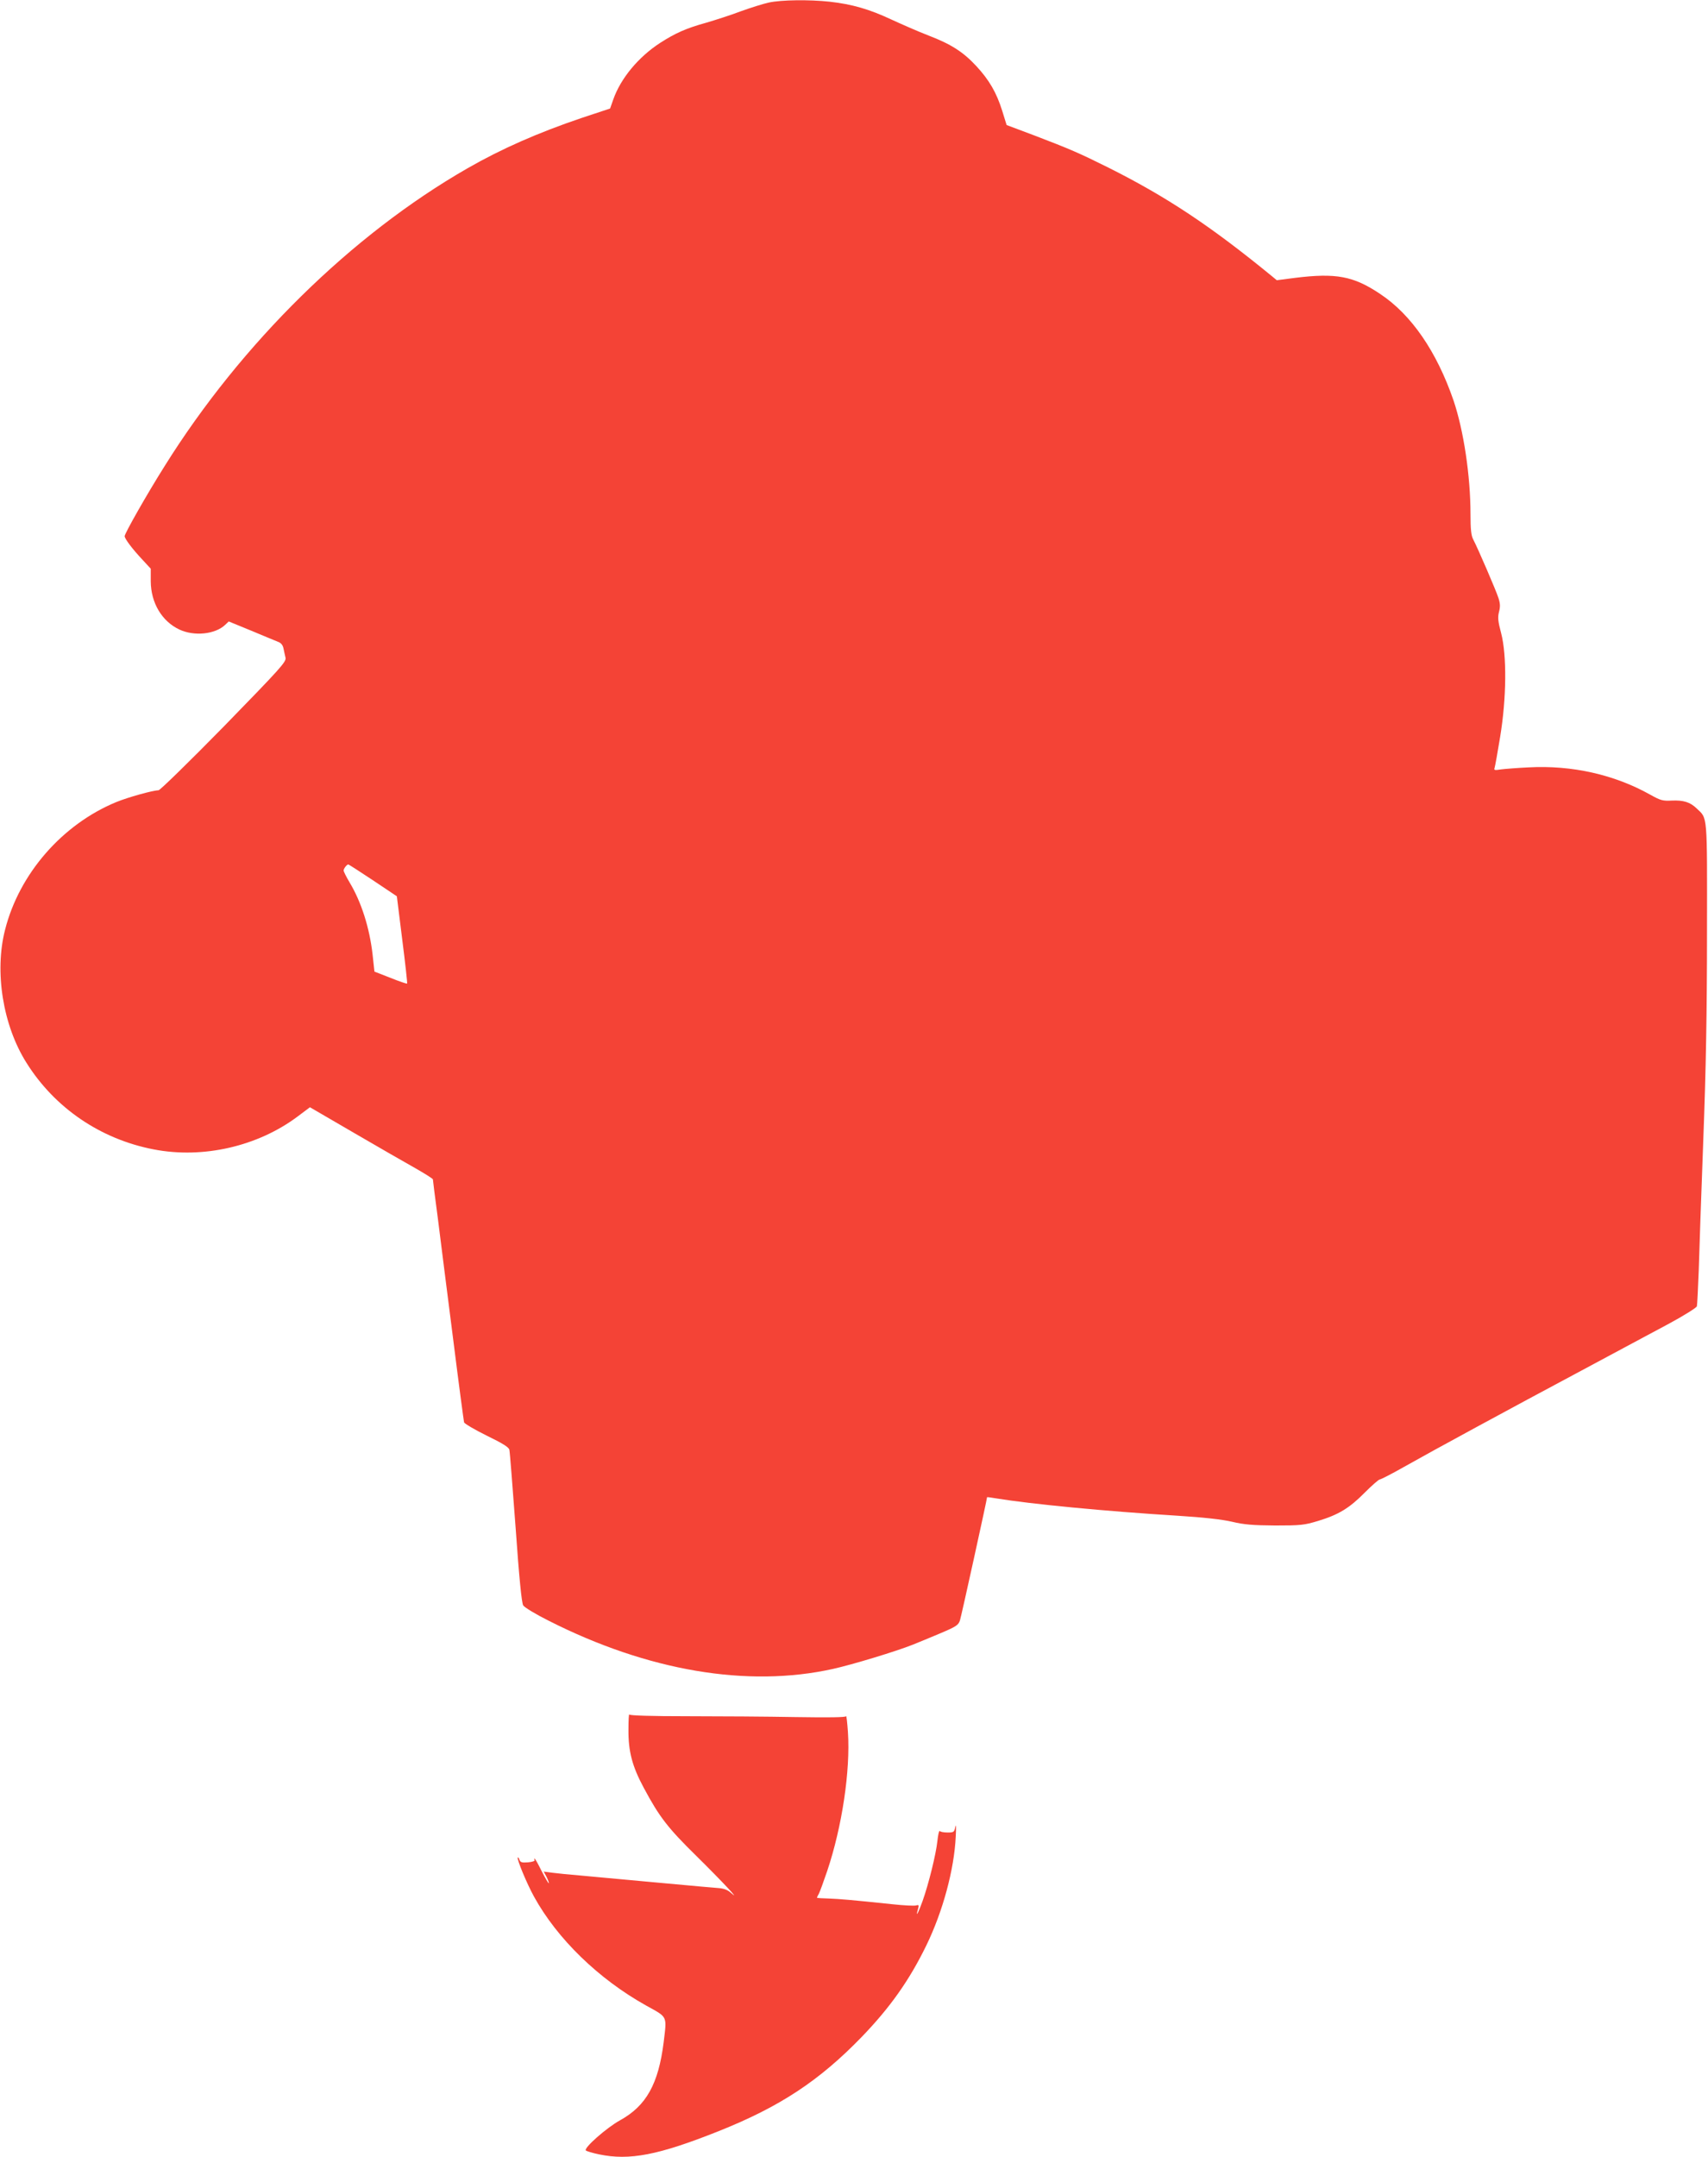
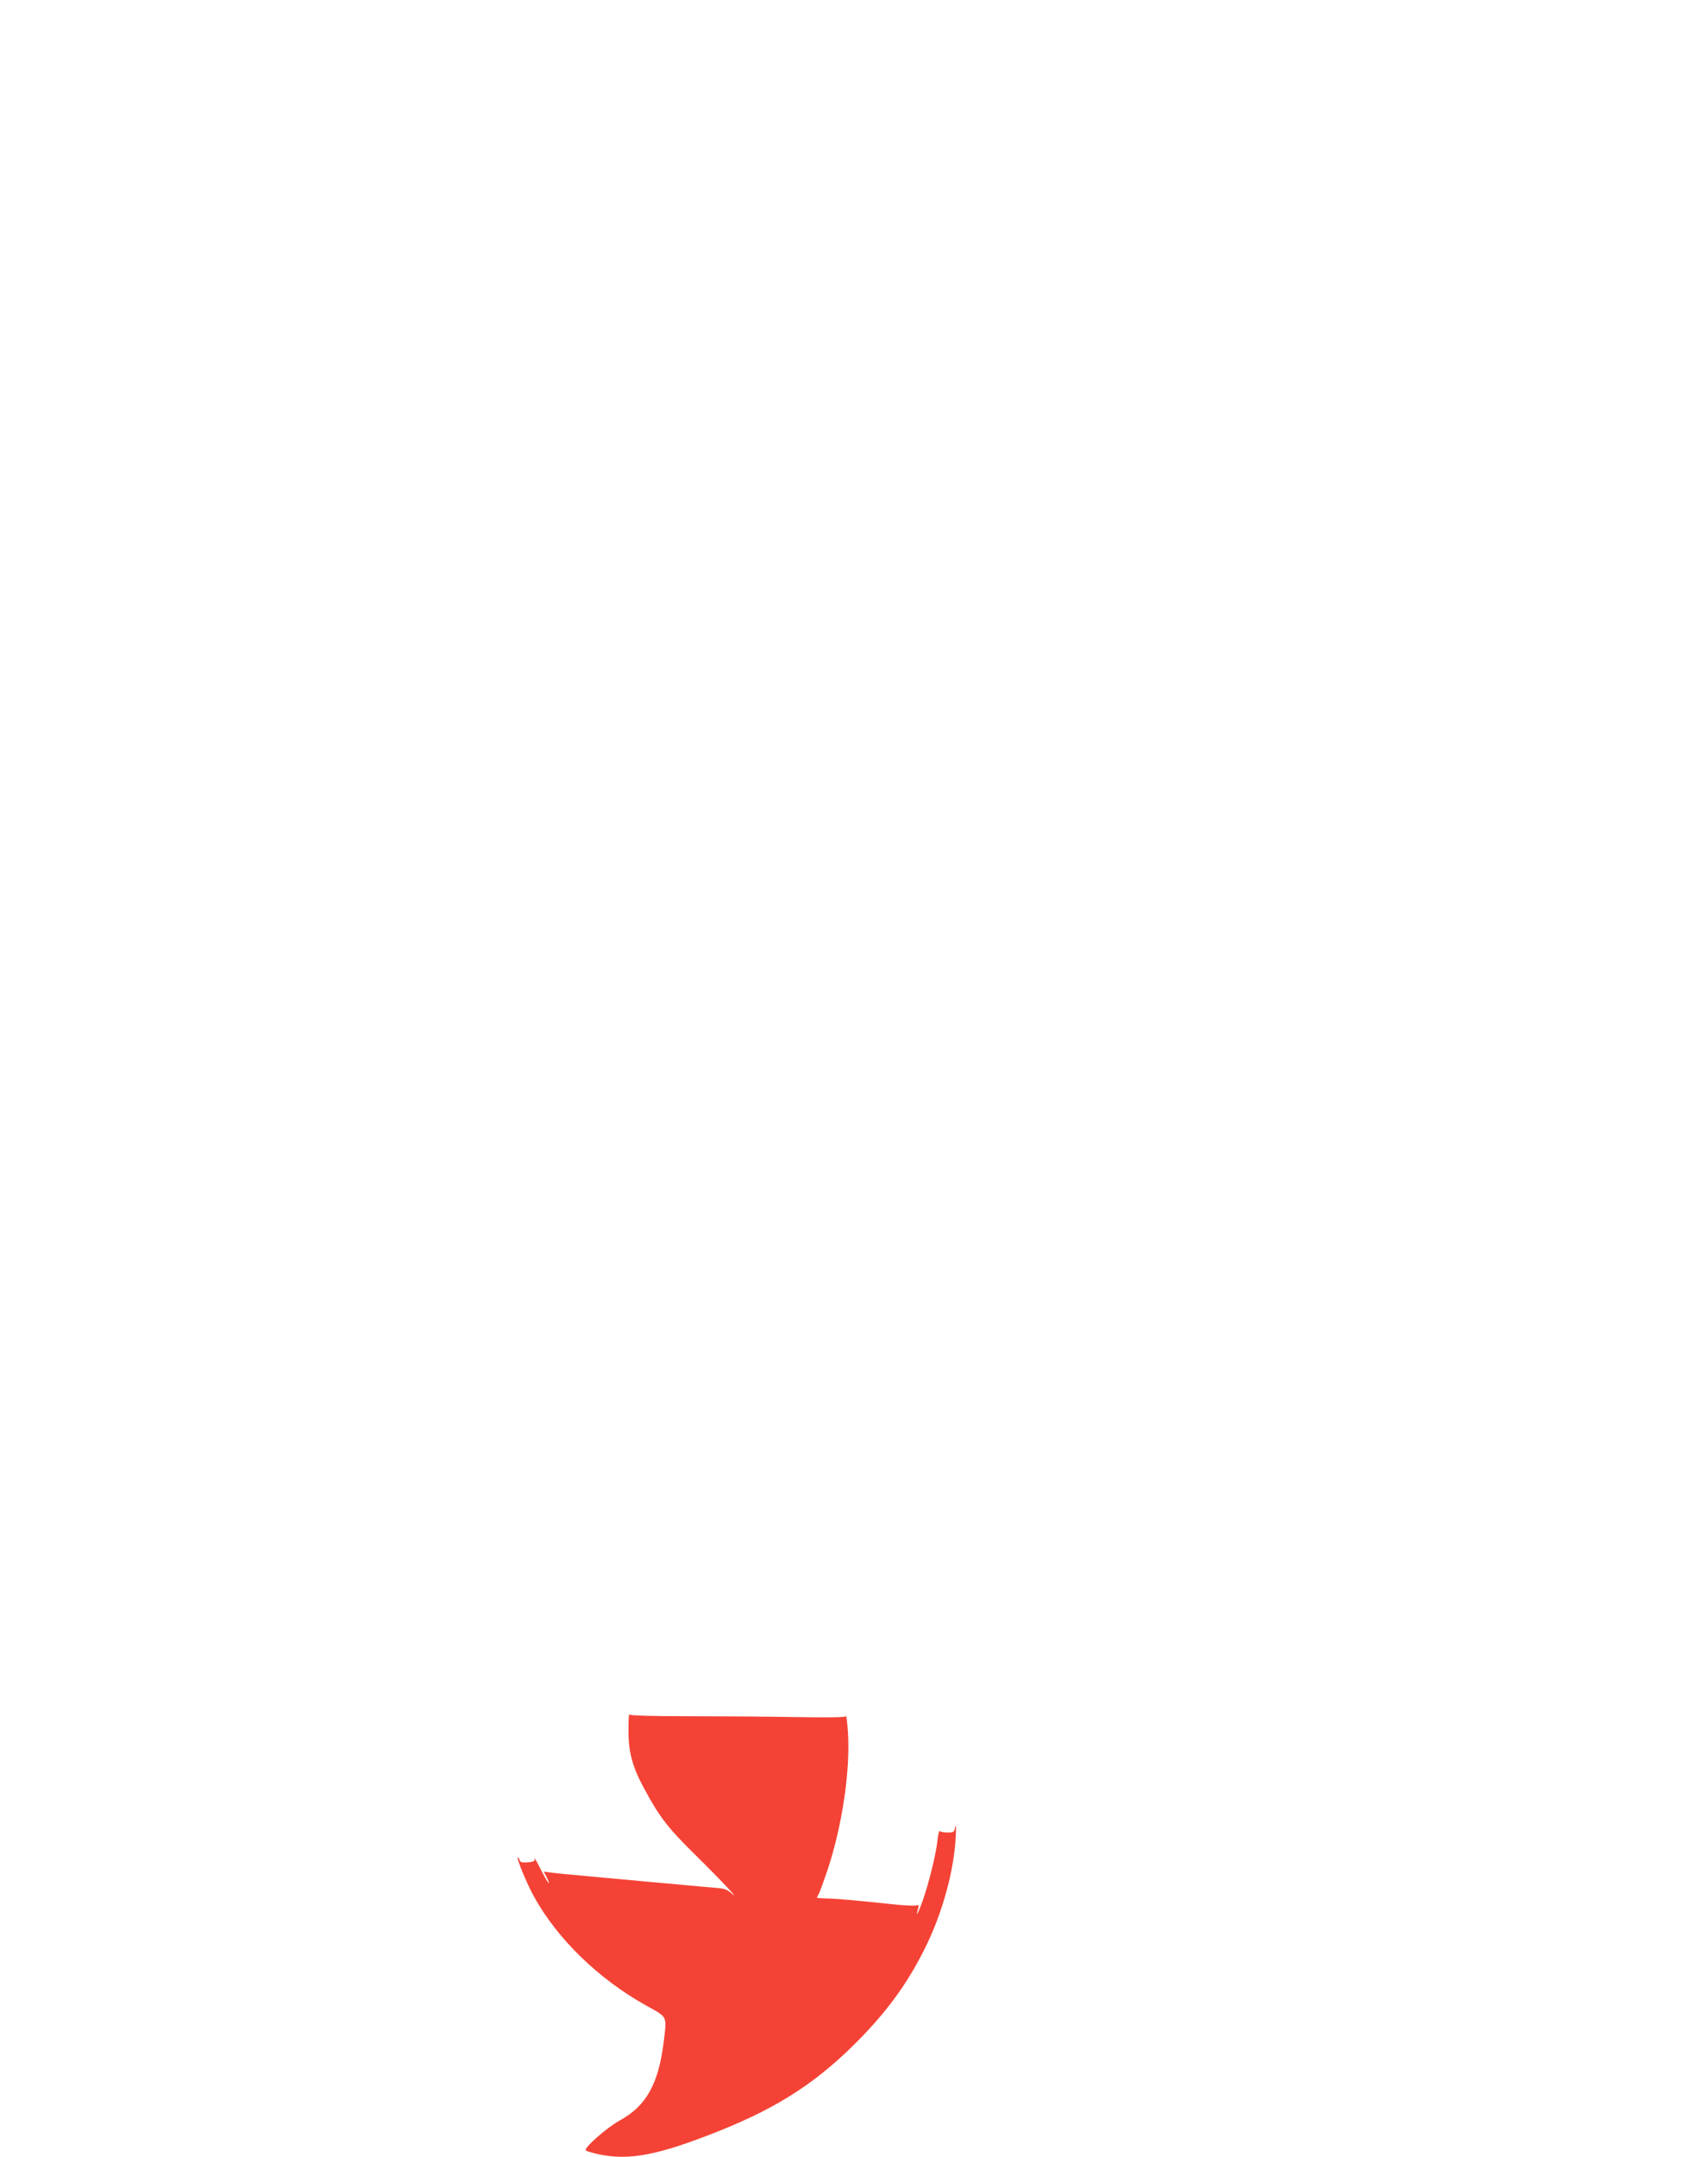
<svg xmlns="http://www.w3.org/2000/svg" version="1.0" width="1014pt" height="1280pt" viewBox="0 0 1014 1280" preserveAspectRatio="xMidYMid meet">
  <g transform="translate(0,1280) scale(0.1,-0.1)" fill="#f44336" stroke="none">
-     <path d="M4565 12785 c-33 -7 -109 -31 -170 -53 -60 -23 -152 -52 -203 -67 -116 -32 -182 -61 -272 -119 -130 -84 -235 -211 -279 -336 l-19 -54 -169 -56 c-257 -87 -474 -182 -678 -299 -687 -394 -1342 -1038 -1797 -1766 -106 -168 -238 -401 -238 -417 1 -16 44 -74 107 -141 l48 -52 0 -75 c1 -128 66 -237 170 -286 87 -41 212 -29 272 28 l21 20 134 -55 c73 -31 145 -60 159 -66 17 -6 28 -19 32 -39 3 -16 9 -41 12 -55 6 -24 -29 -62 -365 -407 -205 -209 -380 -380 -389 -380 -33 0 -183 -42 -251 -70 -320 -132 -576 -425 -660 -758 -64 -249 -13 -567 127 -789 168 -268 439 -453 755 -514 294 -57 619 18 856 196 l72 54 263 -153 c144 -84 308 -178 365 -210 56 -32 102 -61 102 -65 0 -4 13 -110 30 -236 16 -127 56 -446 90 -710 33 -264 63 -487 65 -496 3 -8 64 -44 135 -79 97 -47 131 -69 134 -84 3 -12 19 -219 37 -461 21 -299 36 -447 45 -462 7 -12 75 -53 151 -91 588 -298 1181 -399 1689 -286 113 25 374 104 474 144 30 12 103 42 162 67 95 40 108 49 117 77 8 23 161 720 161 731 0 1 24 -2 53 -7 207 -34 654 -77 1077 -103 158 -10 265 -22 325 -36 71 -17 124 -21 255 -22 152 0 172 2 255 27 122 37 186 76 277 168 43 43 83 78 89 78 6 0 71 33 143 74 177 100 625 343 1056 573 195 105 428 229 517 277 91 49 164 95 167 104 2 9 7 105 11 212 3 107 15 456 27 775 16 419 22 760 22 1230 1 715 4 675 -61 737 -39 38 -79 50 -148 47 -54 -3 -67 1 -128 35 -212 119 -465 176 -722 162 -66 -3 -140 -9 -164 -12 -38 -6 -43 -5 -38 9 3 9 18 92 33 184 38 231 40 484 6 615 -19 71 -21 94 -13 126 8 30 8 49 -3 83 -14 44 -120 290 -150 348 -12 22 -16 61 -16 148 0 230 -41 500 -101 677 -100 290 -250 509 -436 632 -158 106 -262 125 -505 95 l-108 -14 -29 24 c-364 298 -625 471 -970 644 -177 88 -228 110 -440 191 l-165 62 -26 84 c-34 109 -78 184 -154 266 -78 84 -150 130 -283 181 -60 23 -160 67 -223 96 -128 60 -231 90 -365 105 -121 13 -287 11 -360 -5z m-2351 -5209 l142 -95 32 -257 c18 -141 31 -259 29 -261 -3 -2 -47 13 -99 34 l-95 37 -11 101 c-18 159 -67 313 -137 429 -19 32 -35 64 -35 70 0 11 19 36 28 36 2 0 68 -42 146 -94z" />
-     <path d="M3731 2535 c-1 -128 22 -217 91 -345 93 -174 143 -238 313 -405 148 -146 273 -279 203 -217 -17 16 -42 25 -70 27 -40 3 -105 9 -390 35 -182 17 -323 30 -435 40 -60 5 -132 12 -162 16 l-53 7 17 -32 c9 -18 15 -35 13 -37 -2 -2 -21 30 -42 71 -20 41 -39 75 -42 75 -3 0 -3 -4 0 -9 3 -5 -14 -11 -39 -13 -37 -3 -46 0 -51 15 -3 10 -8 16 -10 14 -8 -7 54 -156 96 -232 138 -251 383 -489 666 -647 130 -72 123 -58 104 -218 -31 -247 -103 -377 -259 -463 -80 -44 -217 -165 -203 -179 4 -4 39 -15 78 -23 181 -38 352 -5 709 137 364 145 598 299 850 559 169 175 283 336 384 543 99 203 166 453 175 647 3 52 2 78 -2 59 -7 -33 -9 -35 -47 -35 -22 0 -43 4 -46 9 -4 4 -10 -23 -14 -60 -8 -77 -52 -255 -88 -356 -25 -70 -43 -103 -28 -51 8 28 7 30 -11 25 -11 -3 -73 0 -137 7 -259 27 -309 31 -378 34 -40 1 -73 3 -73 5 0 2 5 13 12 25 6 12 28 72 49 134 88 262 138 594 123 823 -4 58 -9 101 -11 95 -2 -7 -107 -8 -300 -5 -164 3 -452 5 -640 5 -219 0 -344 4 -347 10 -3 6 -5 -35 -5 -90z" />
+     <path d="M3731 2535 c-1 -128 22 -217 91 -345 93 -174 143 -238 313 -405 148 -146 273 -279 203 -217 -17 16 -42 25 -70 27 -40 3 -105 9 -390 35 -182 17 -323 30 -435 40 -60 5 -132 12 -162 16 l-53 7 17 -32 c9 -18 15 -35 13 -37 -2 -2 -21 30 -42 71 -20 41 -39 75 -42 75 -3 0 -3 -4 0 -9 3 -5 -14 -11 -39 -13 -37 -3 -46 0 -51 15 -3 10 -8 16 -10 14 -8 -7 54 -156 96 -232 138 -251 383 -489 666 -647 130 -72 123 -58 104 -218 -31 -247 -103 -377 -259 -463 -80 -44 -217 -165 -203 -179 4 -4 39 -15 78 -23 181 -38 352 -5 709 137 364 145 598 299 850 559 169 175 283 336 384 543 99 203 166 453 175 647 3 52 2 78 -2 59 -7 -33 -9 -35 -47 -35 -22 0 -43 4 -46 9 -4 4 -10 -23 -14 -60 -8 -77 -52 -255 -88 -356 -25 -70 -43 -103 -28 -51 8 28 7 30 -11 25 -11 -3 -73 0 -137 7 -259 27 -309 31 -378 34 -40 1 -73 3 -73 5 0 2 5 13 12 25 6 12 28 72 49 134 88 262 138 594 123 823 -4 58 -9 101 -11 95 -2 -7 -107 -8 -300 -5 -164 3 -452 5 -640 5 -219 0 -344 4 -347 10 -3 6 -5 -35 -5 -90" />
  </g>
</svg>